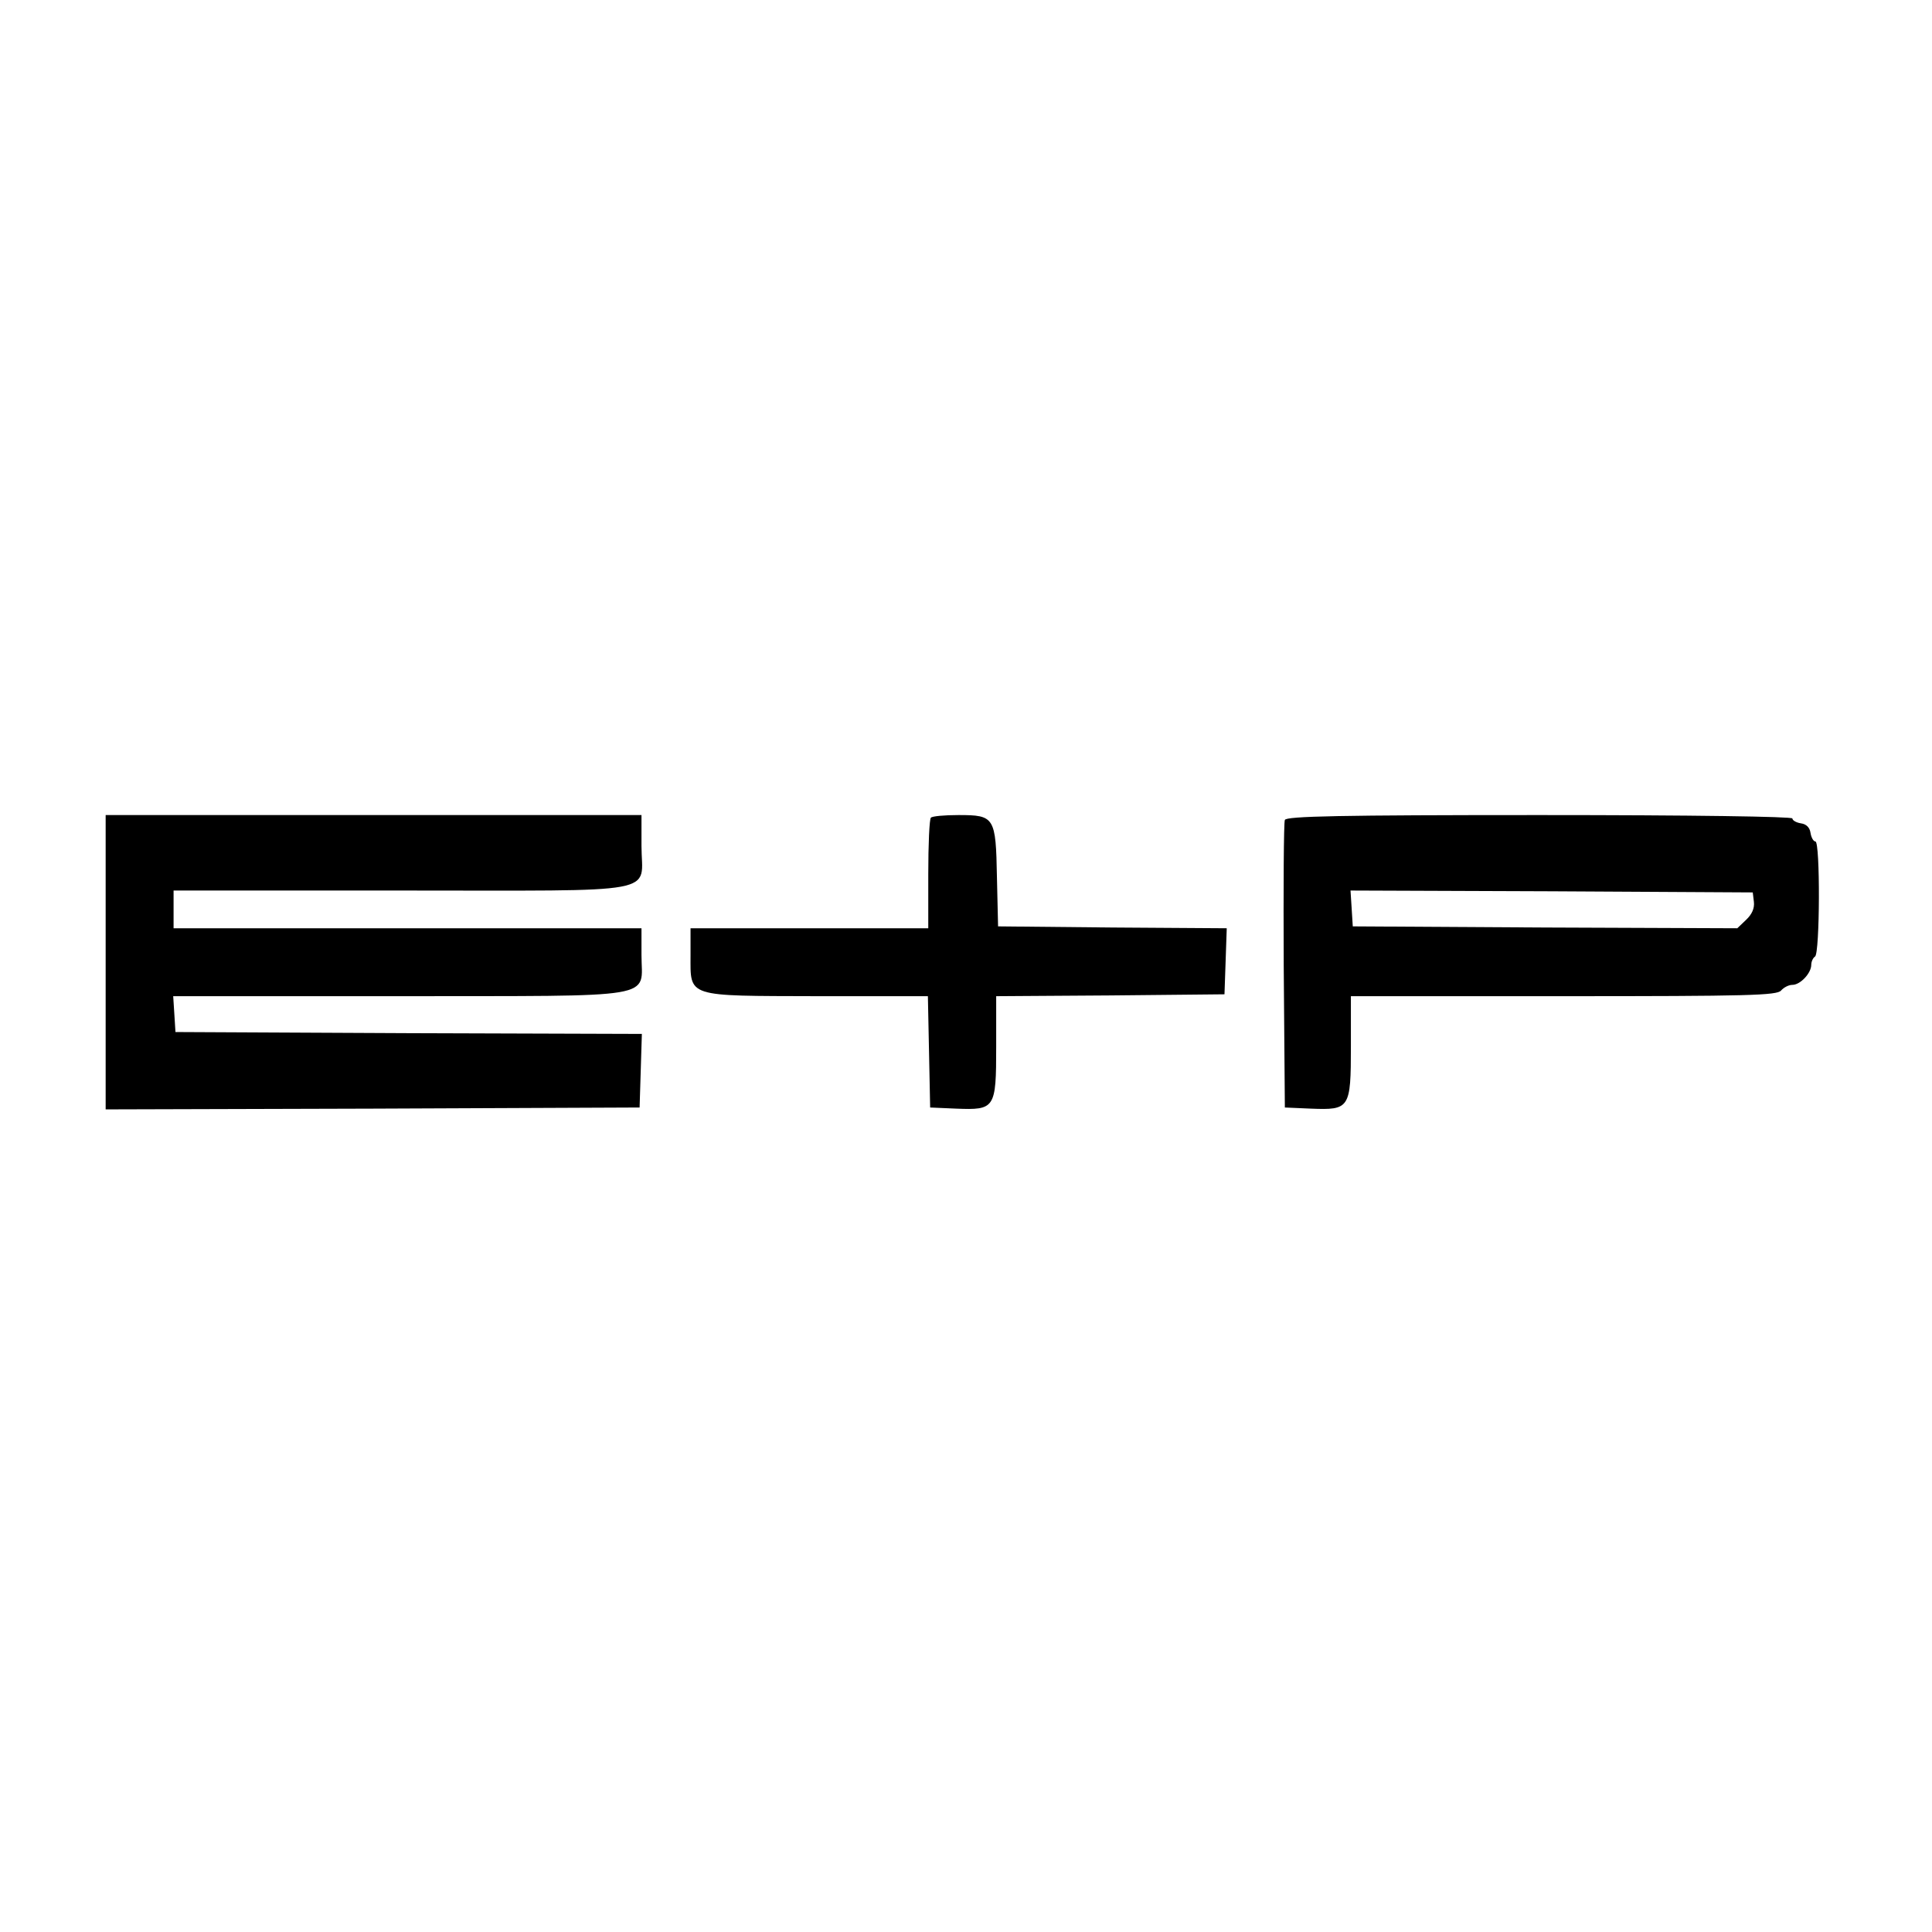
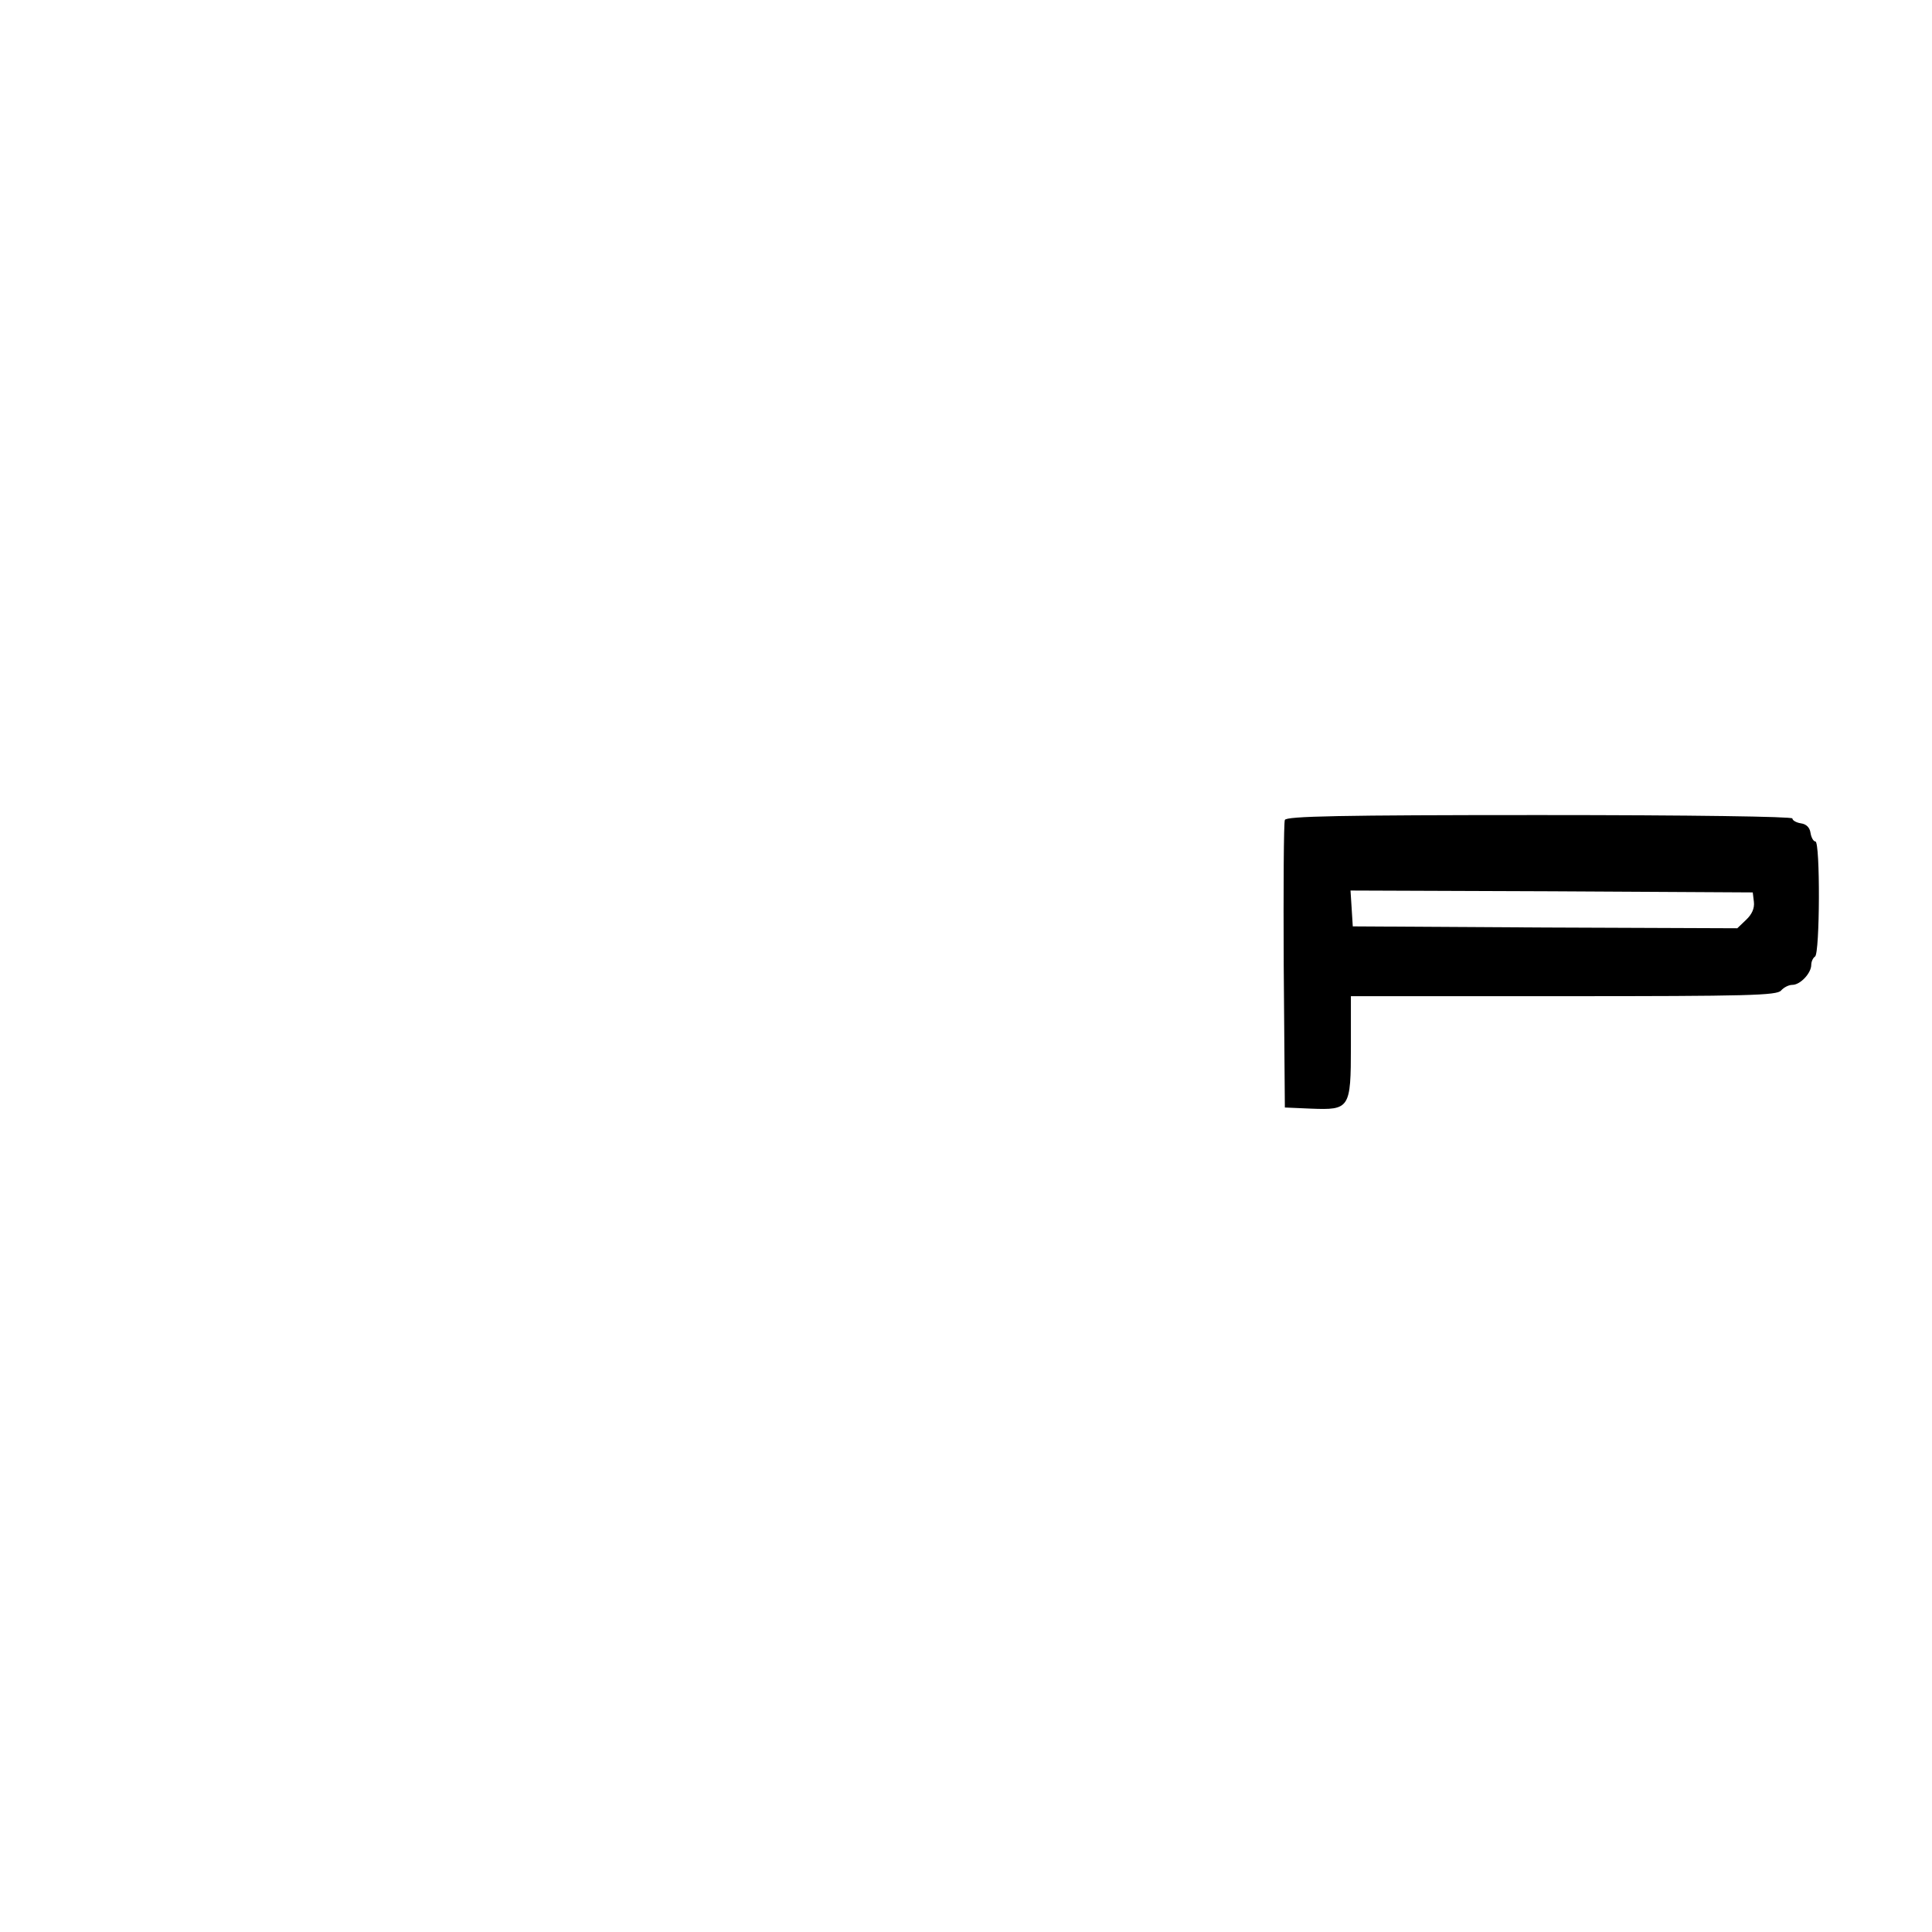
<svg xmlns="http://www.w3.org/2000/svg" version="1.0" width="512pt" height="512pt" viewBox="0 0 512 512" preserveAspectRatio="xMidYMid meet">
  <g transform="translate(0,512) scale(0.1,-0.1)" fill="#000000" stroke="none">
-     <path d="M280 2570 l0 -390 708 2 707 3 3 97 3 98 -618 2 -618 3 -3 48 -3 47 598 0 c700 1 643 -9 643 109 l0 71 -620 0 -620 0 0 50 0 50 603 0 c704 0 637 -12 637 118 l0 82 -710 0 -710 0 0 -390z" />
-     <path d="M2467 2953 c-4 -3 -7 -71 -7 -150 l0 -143 -315 0 -315 0 0 -71 c0 -113 -14 -108 337 -109 l292 0 3 -147 3 -148 69 -3 c103 -4 106 0 106 164 l0 134 303 2 302 3 3 87 3 88 -303 2 -303 3 -3 130 c-3 160 -6 165 -102 165 -37 0 -70 -3 -73 -7z" />
    <path d="M3405 2947 c-3 -6 -4 -181 -3 -387 l3 -375 69 -3 c103 -4 106 0 106 165 l0 133 564 0 c489 0 565 2 576 15 7 8 20 15 30 15 21 0 50 31 50 53 0 9 5 19 10 22 13 8 14 305 1 305 -5 0 -11 10 -13 23 -2 14 -11 23 -25 25 -13 2 -23 8 -23 13 0 5 -264 9 -670 9 -528 0 -672 -3 -675 -13z m1243 -217 c2 -17 -5 -33 -21 -48 l-23 -22 -510 2 -509 3 -3 48 -3 47 533 -2 533 -3 3 -25z" />
  </g>
</svg>